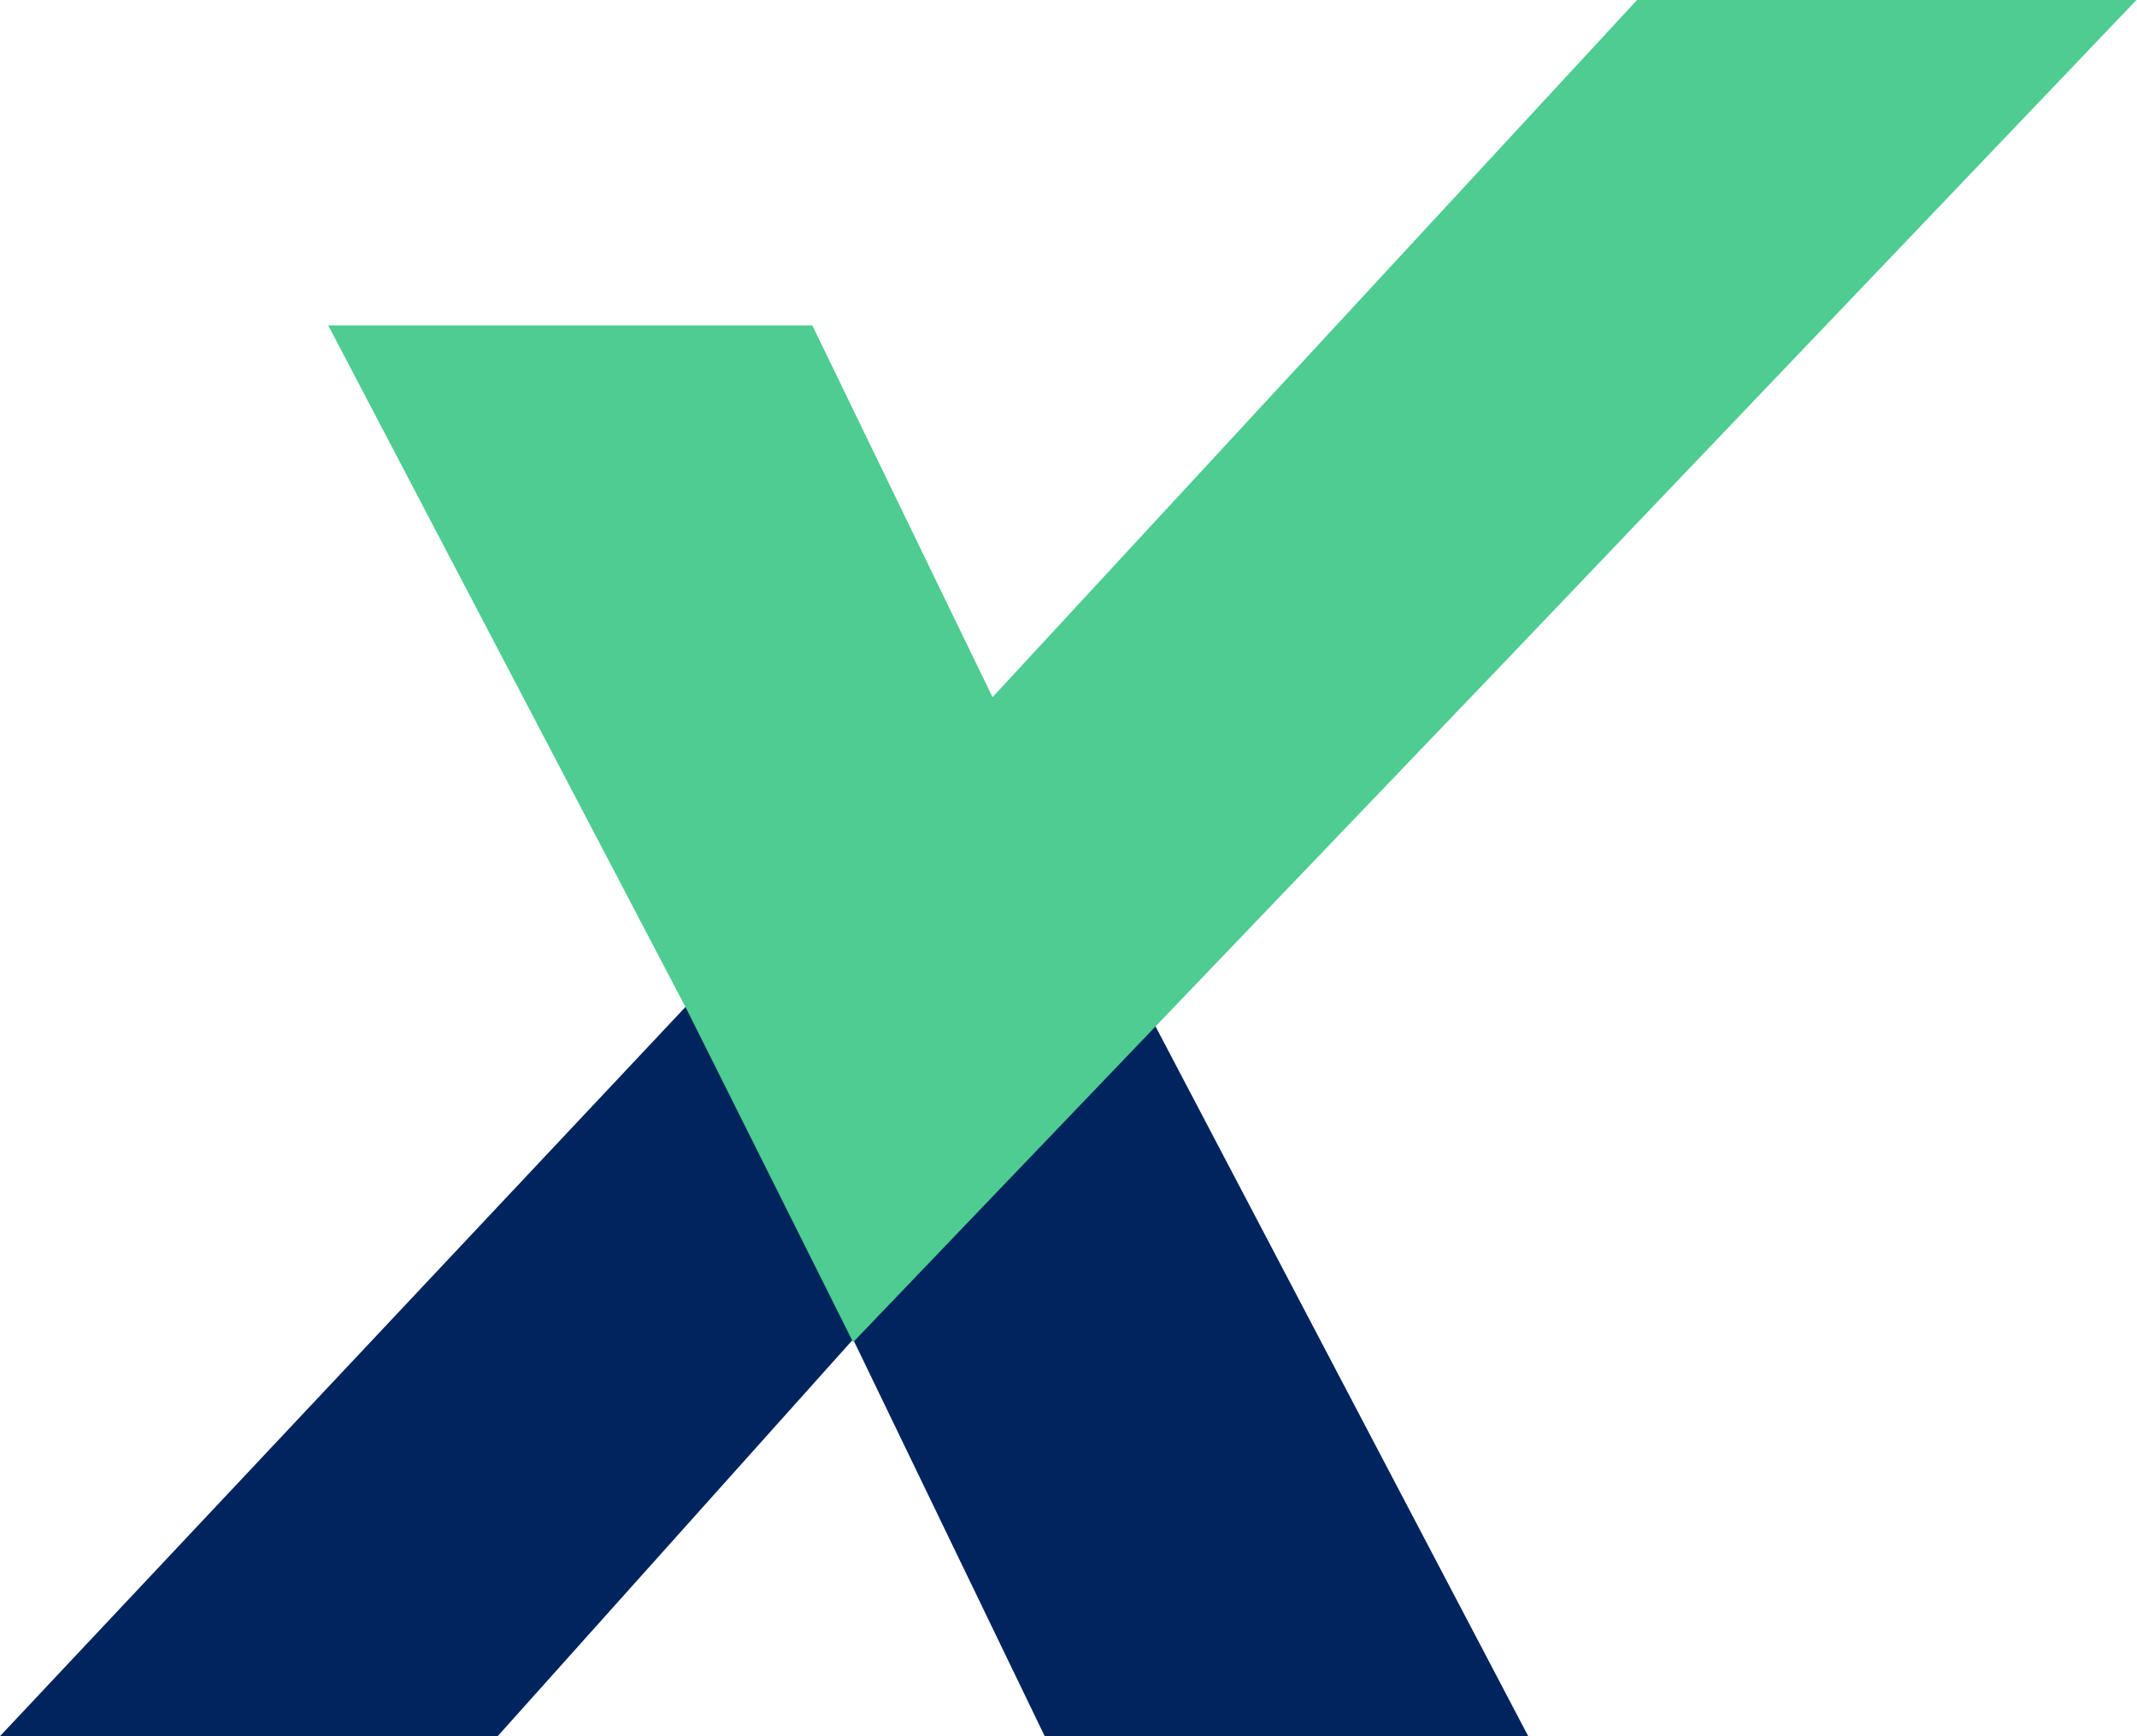
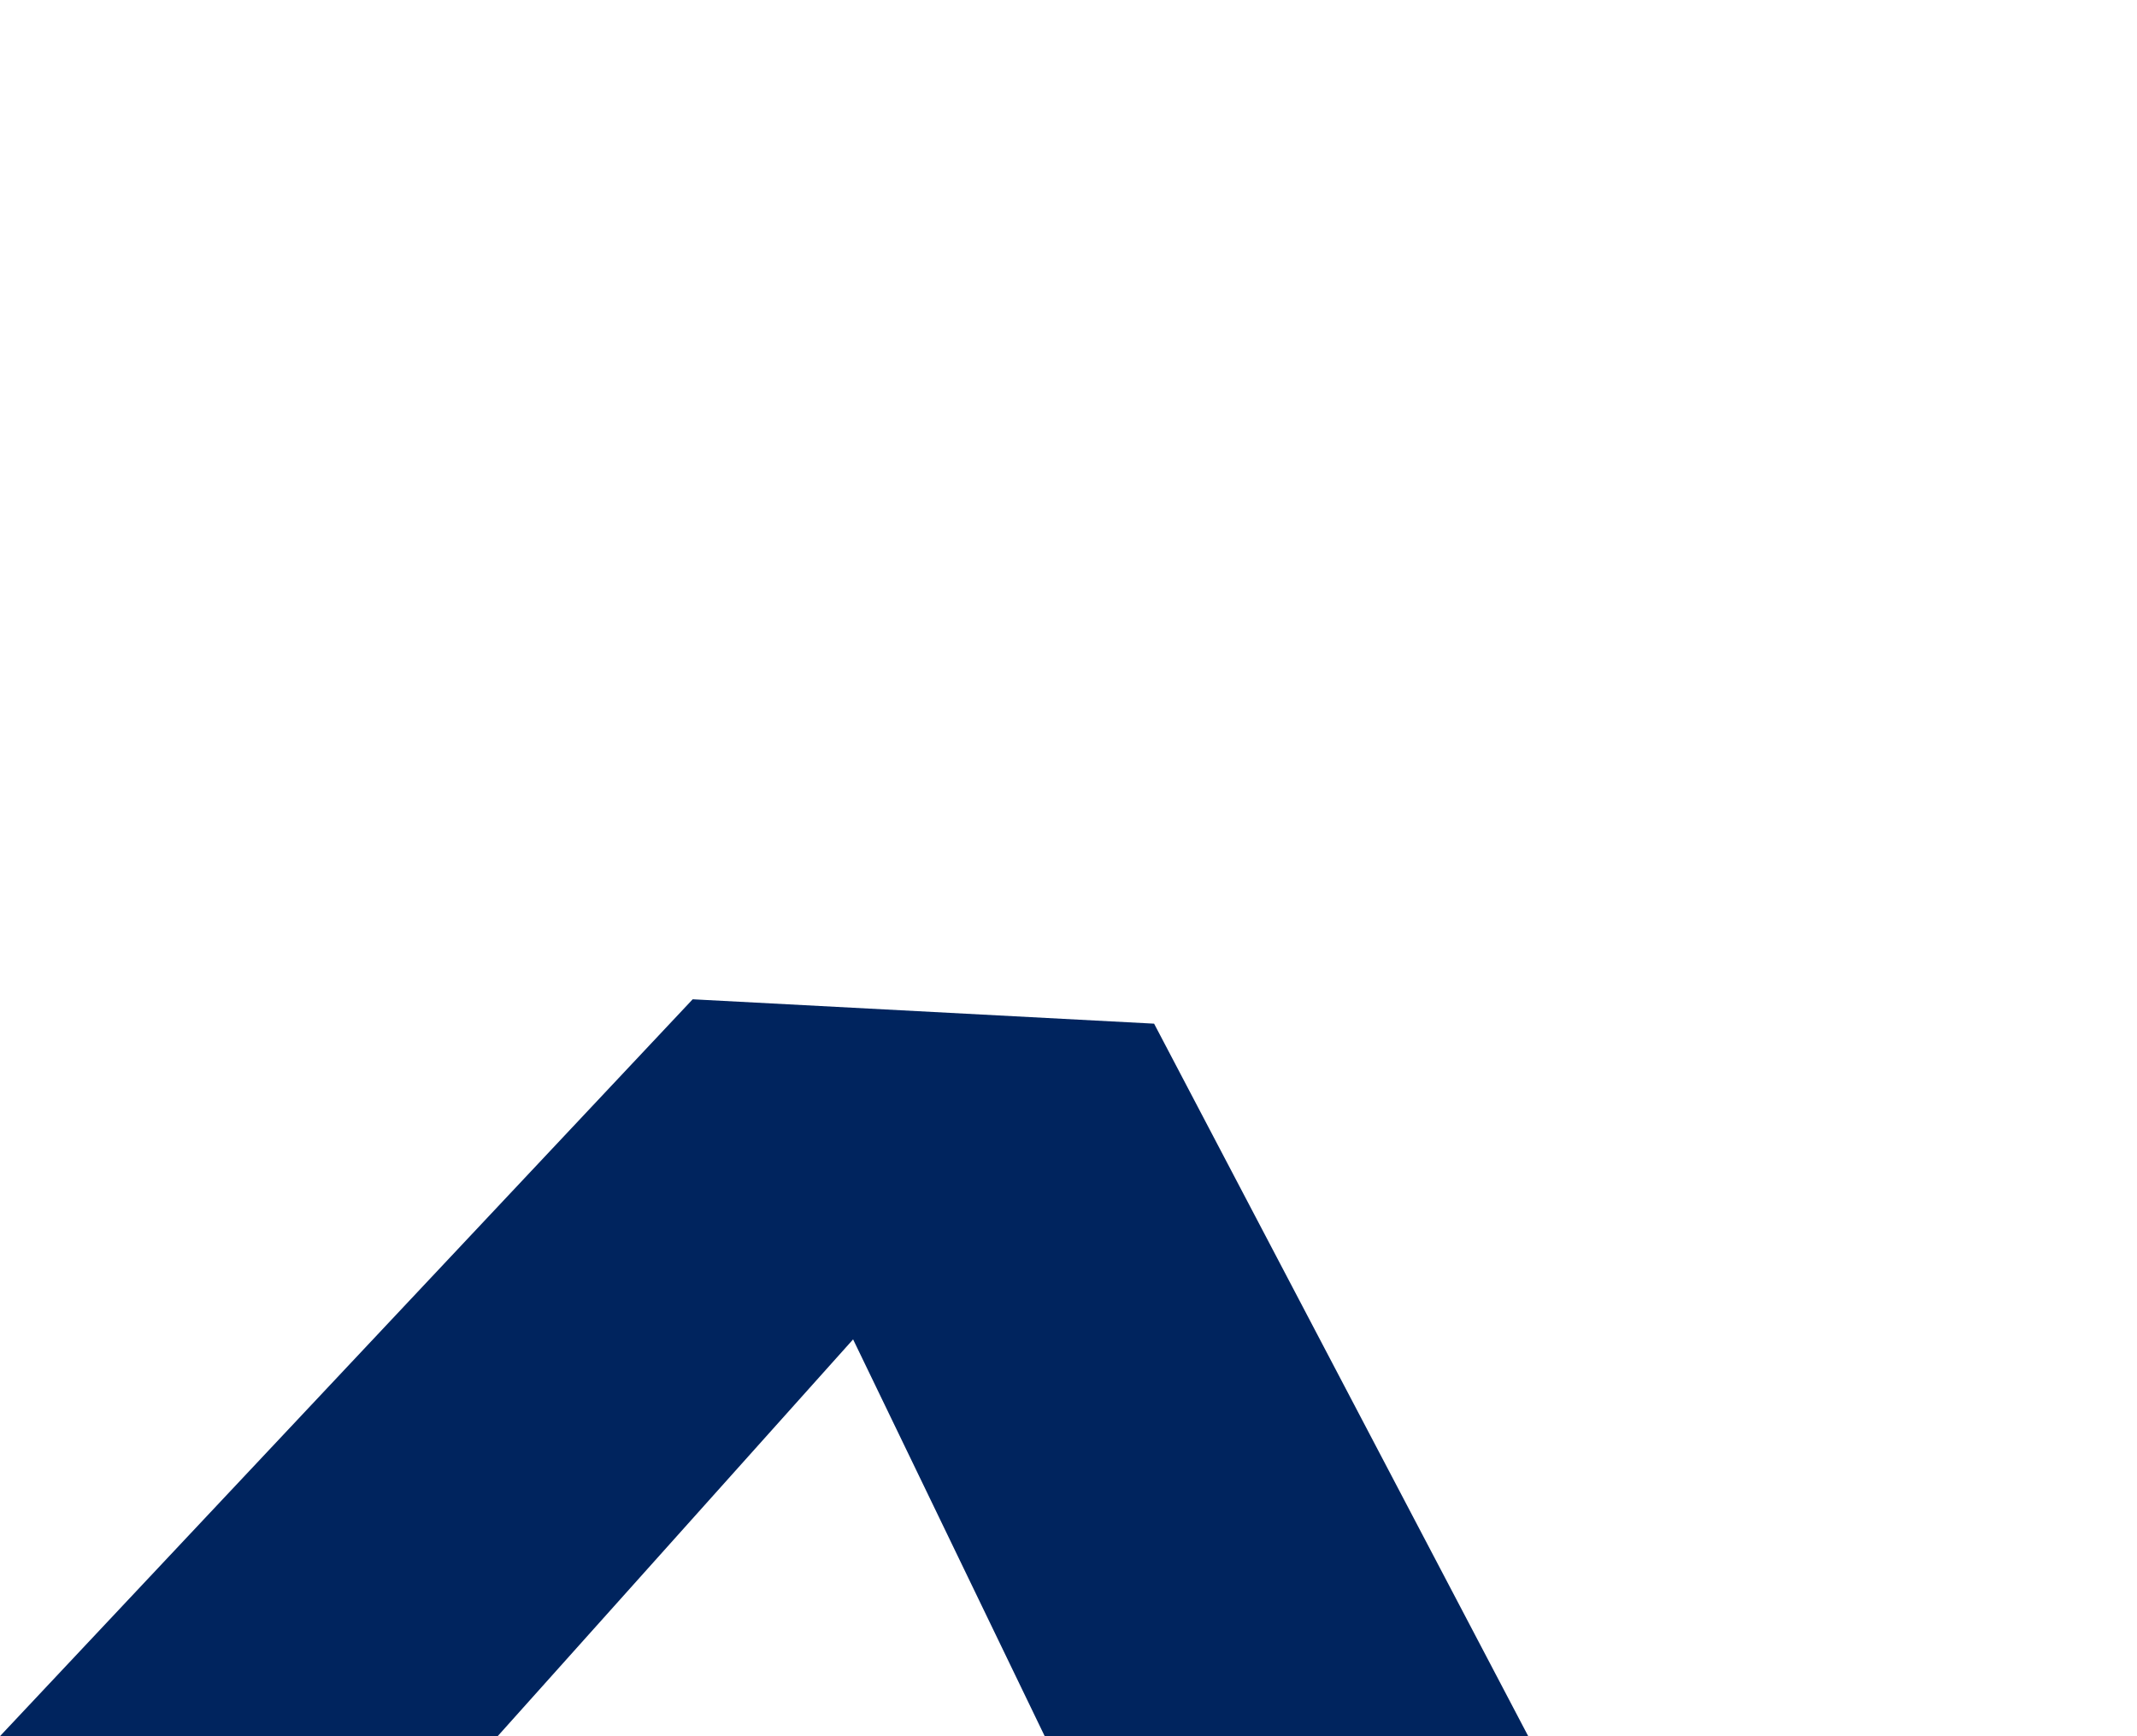
<svg xmlns="http://www.w3.org/2000/svg" id="Layer_1" data-name="Layer 1" viewBox="0 0 37.7 30.63">
  <defs>
    <style>.cls-1{fill:#00245e;}.cls-2{fill:#4fcc91;}</style>
  </defs>
  <path class="cls-1" d="M104.67,34.2l6.6,12.57h-8.53l-3.38-7-6.27,7H84.31l12.22-13" transform="translate(-84.31 -16.14)" />
-   <path class="cls-2" d="M113.19,16.14l-11.37,12.3-3.18-6.56H90.1l6.32,12.06,2.94,5.88L110.68,28h0L122,16.14Z" transform="translate(-84.31 -16.14)" />
</svg>